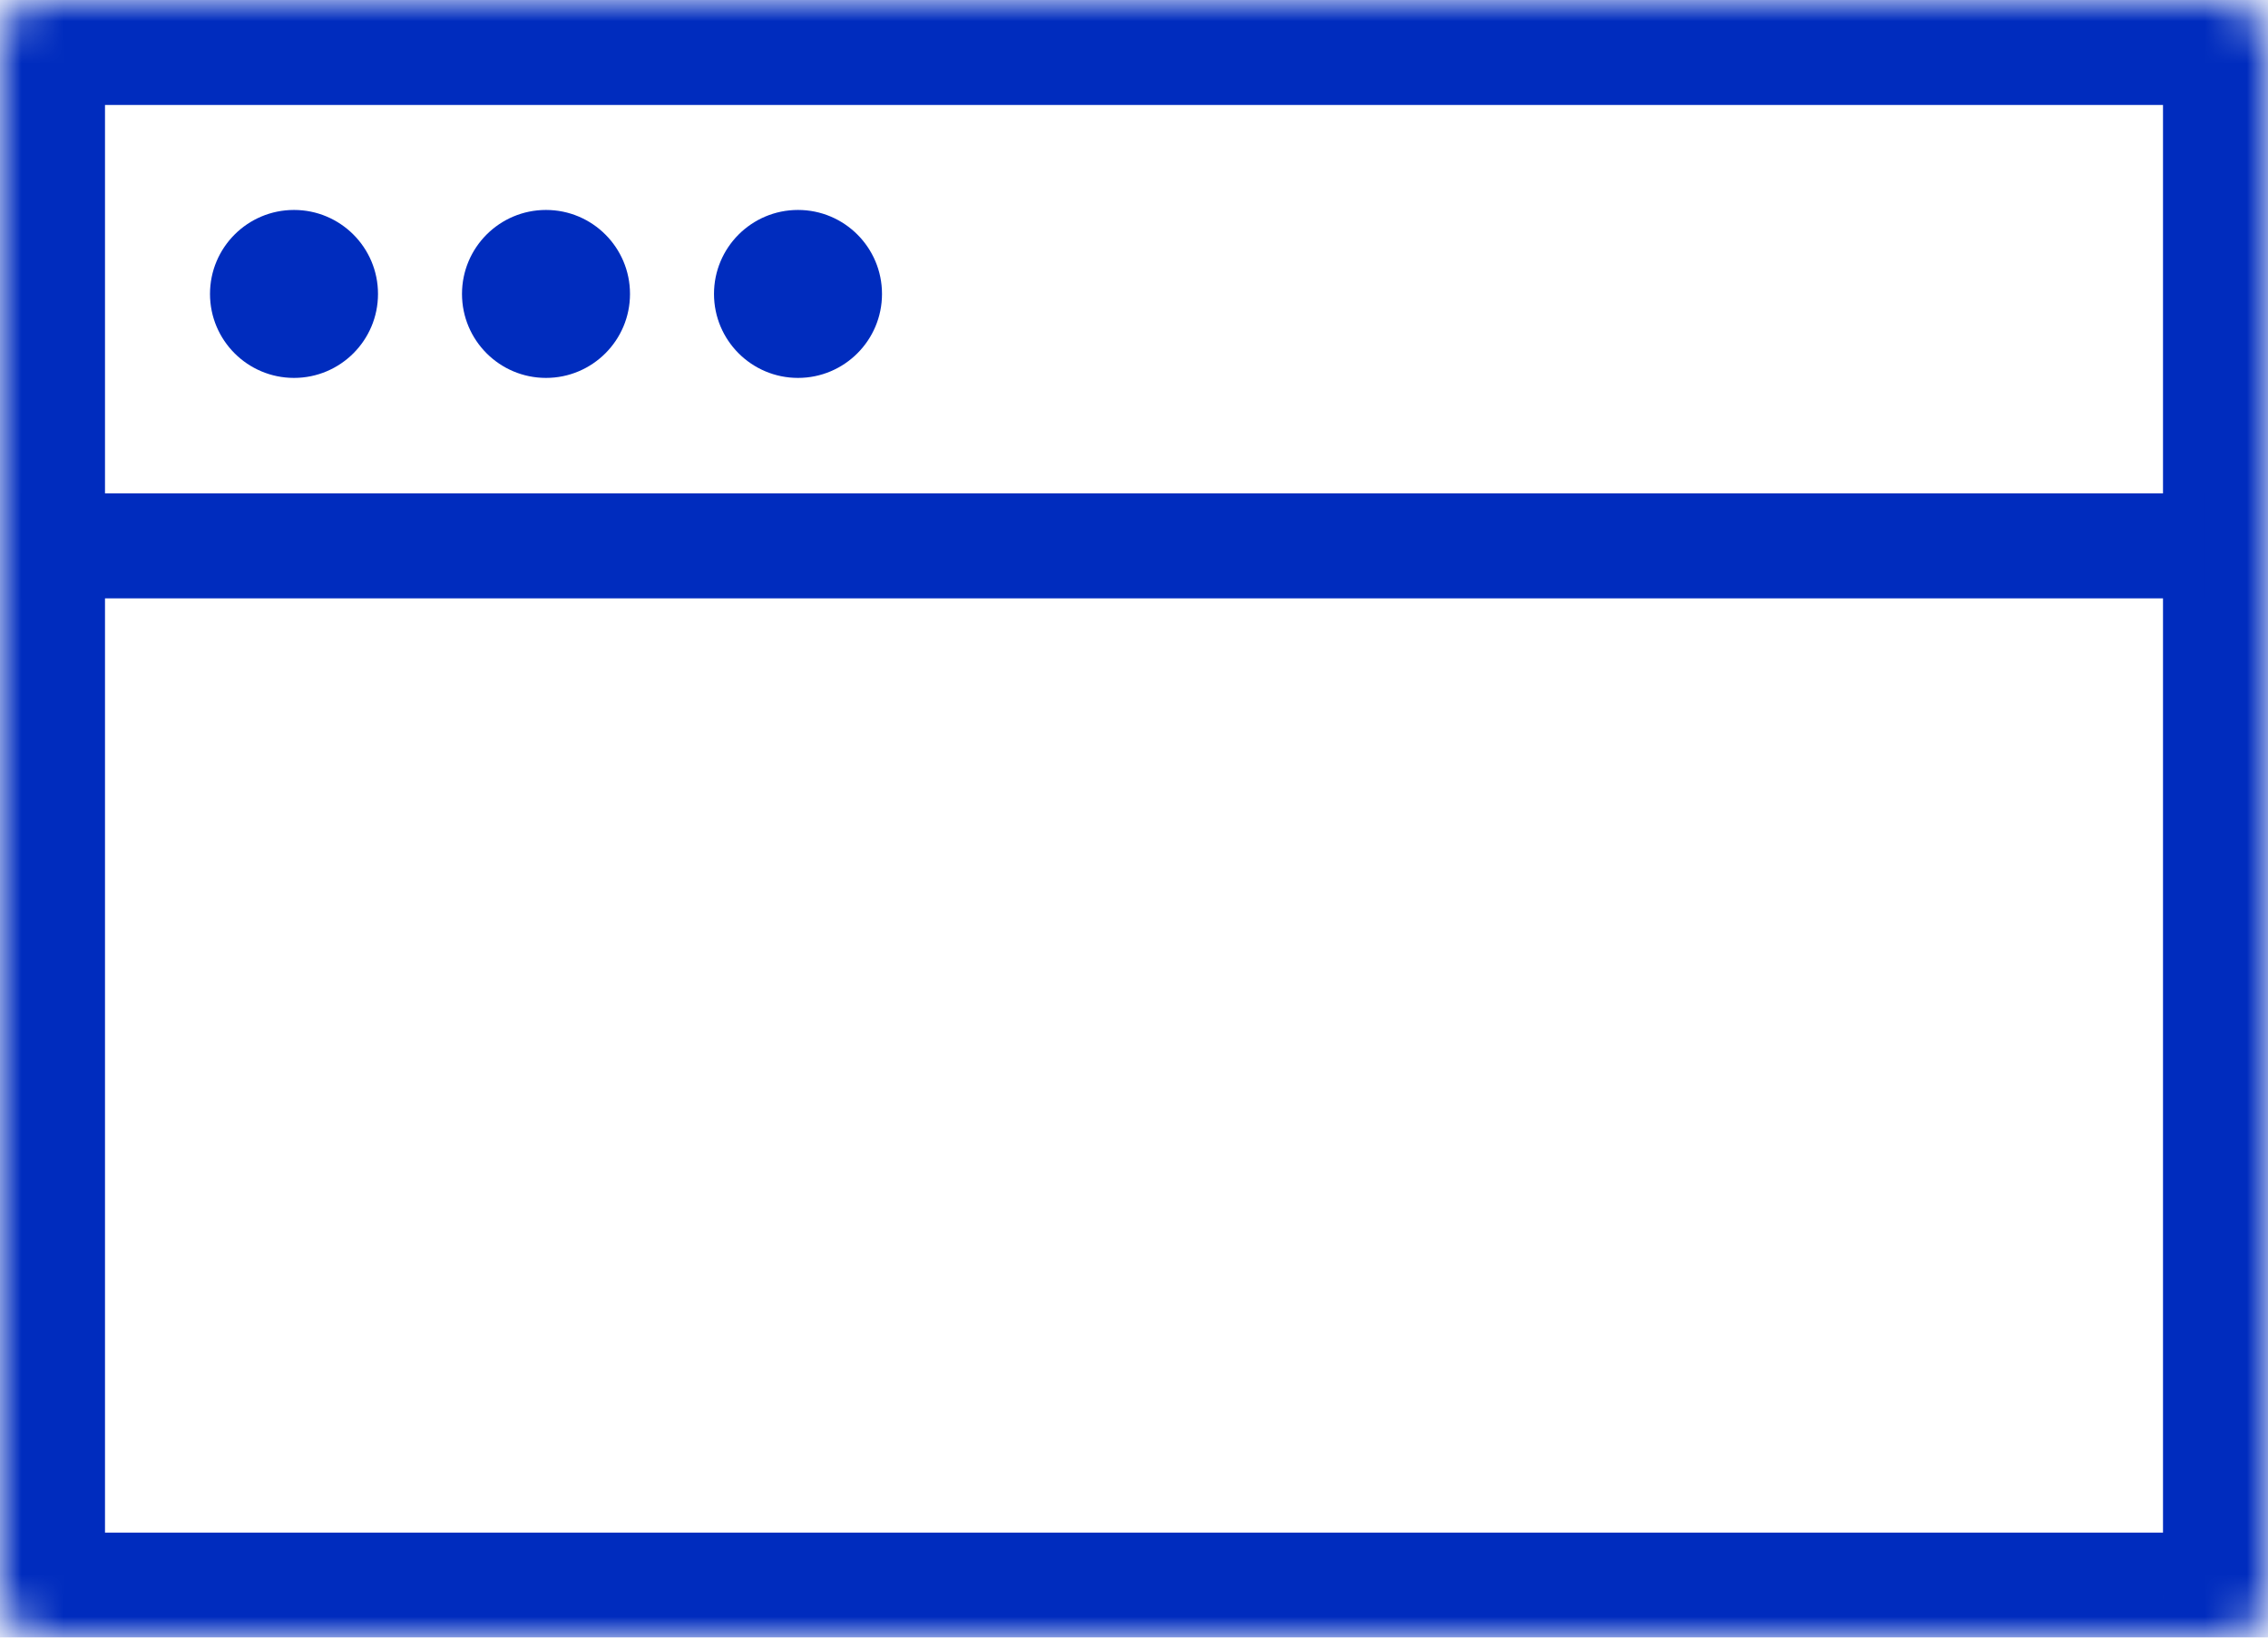
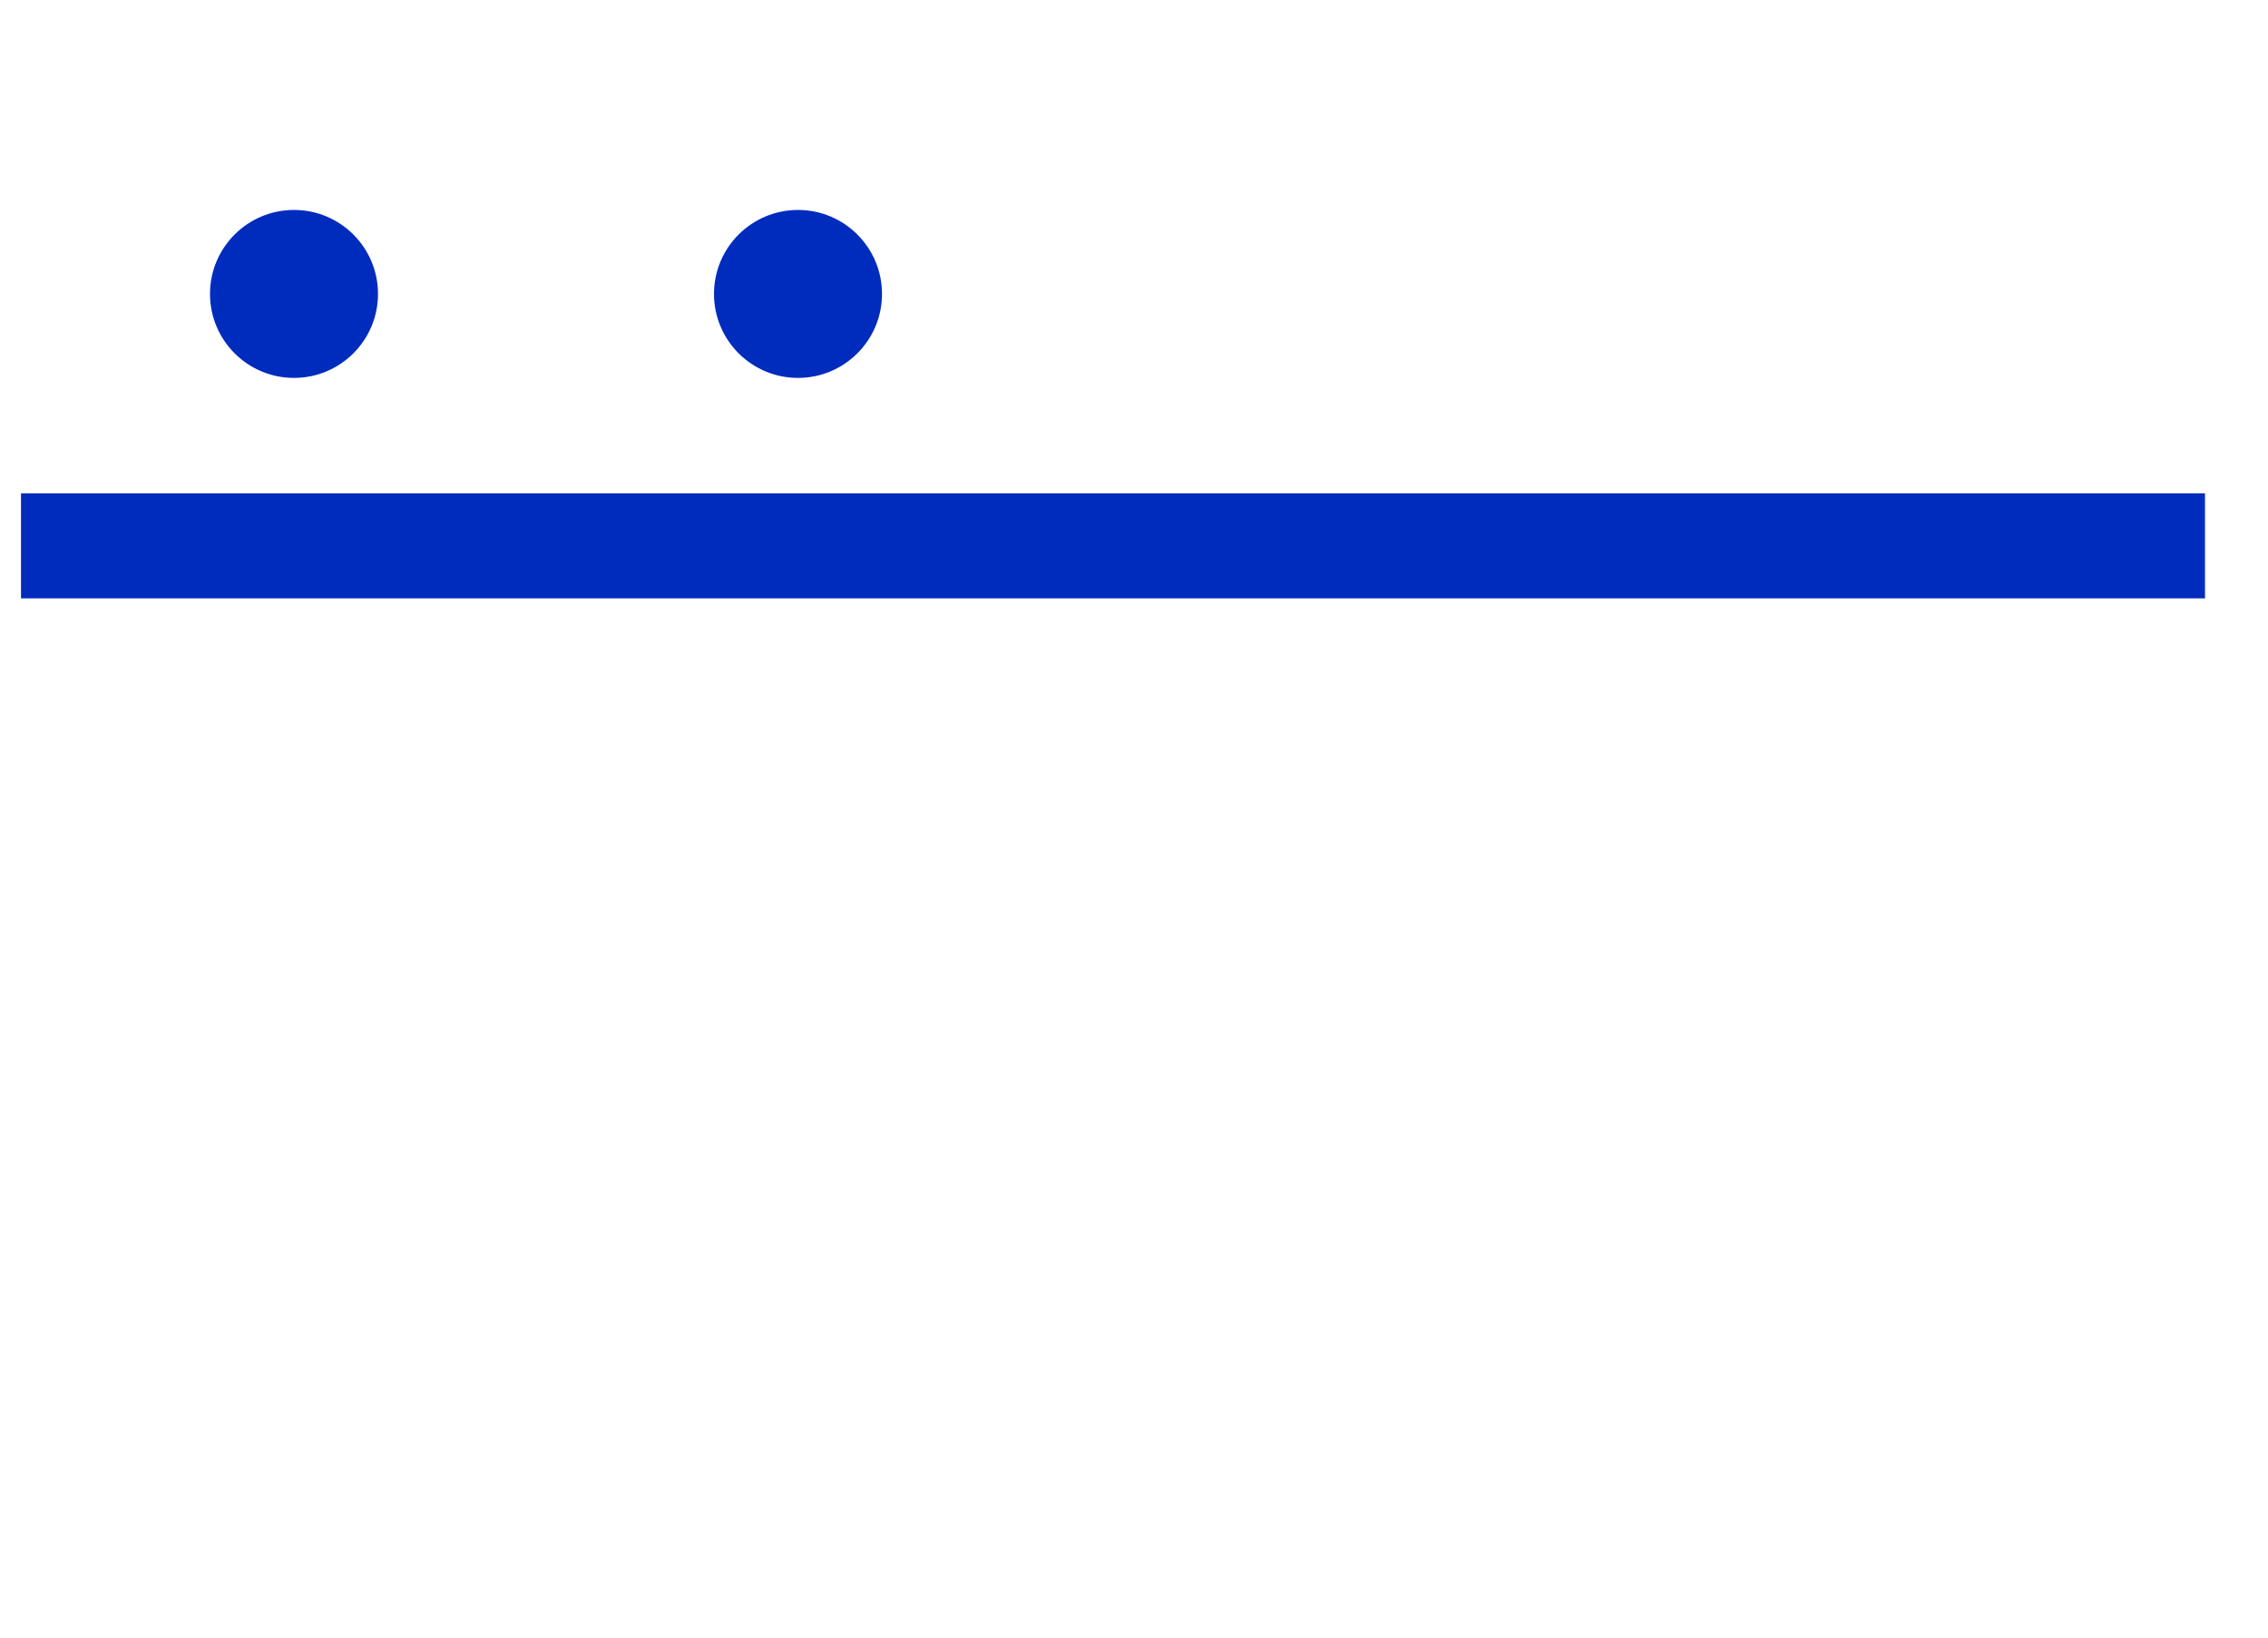
<svg xmlns="http://www.w3.org/2000/svg" width="54" height="39" viewBox="0 0 54 39" fill="none">
  <mask id="path-1-inside-1" fill="white">
-     <rect width="54" height="39" rx="1" />
-   </mask>
+     </mask>
  <rect width="54" height="39" rx="1" stroke="#002CBE" stroke-width="5" mask="url(#path-1-inside-1)" />
  <path d="M0.5 13H52.5" stroke="#002CBE" stroke-width="2.5" />
  <circle cx="7" cy="7" r="2" fill="#002CBE" />
-   <circle cx="13" cy="7" r="2" fill="#002CBE" />
  <circle cx="19" cy="7" r="2" fill="#002CBE" />
</svg>